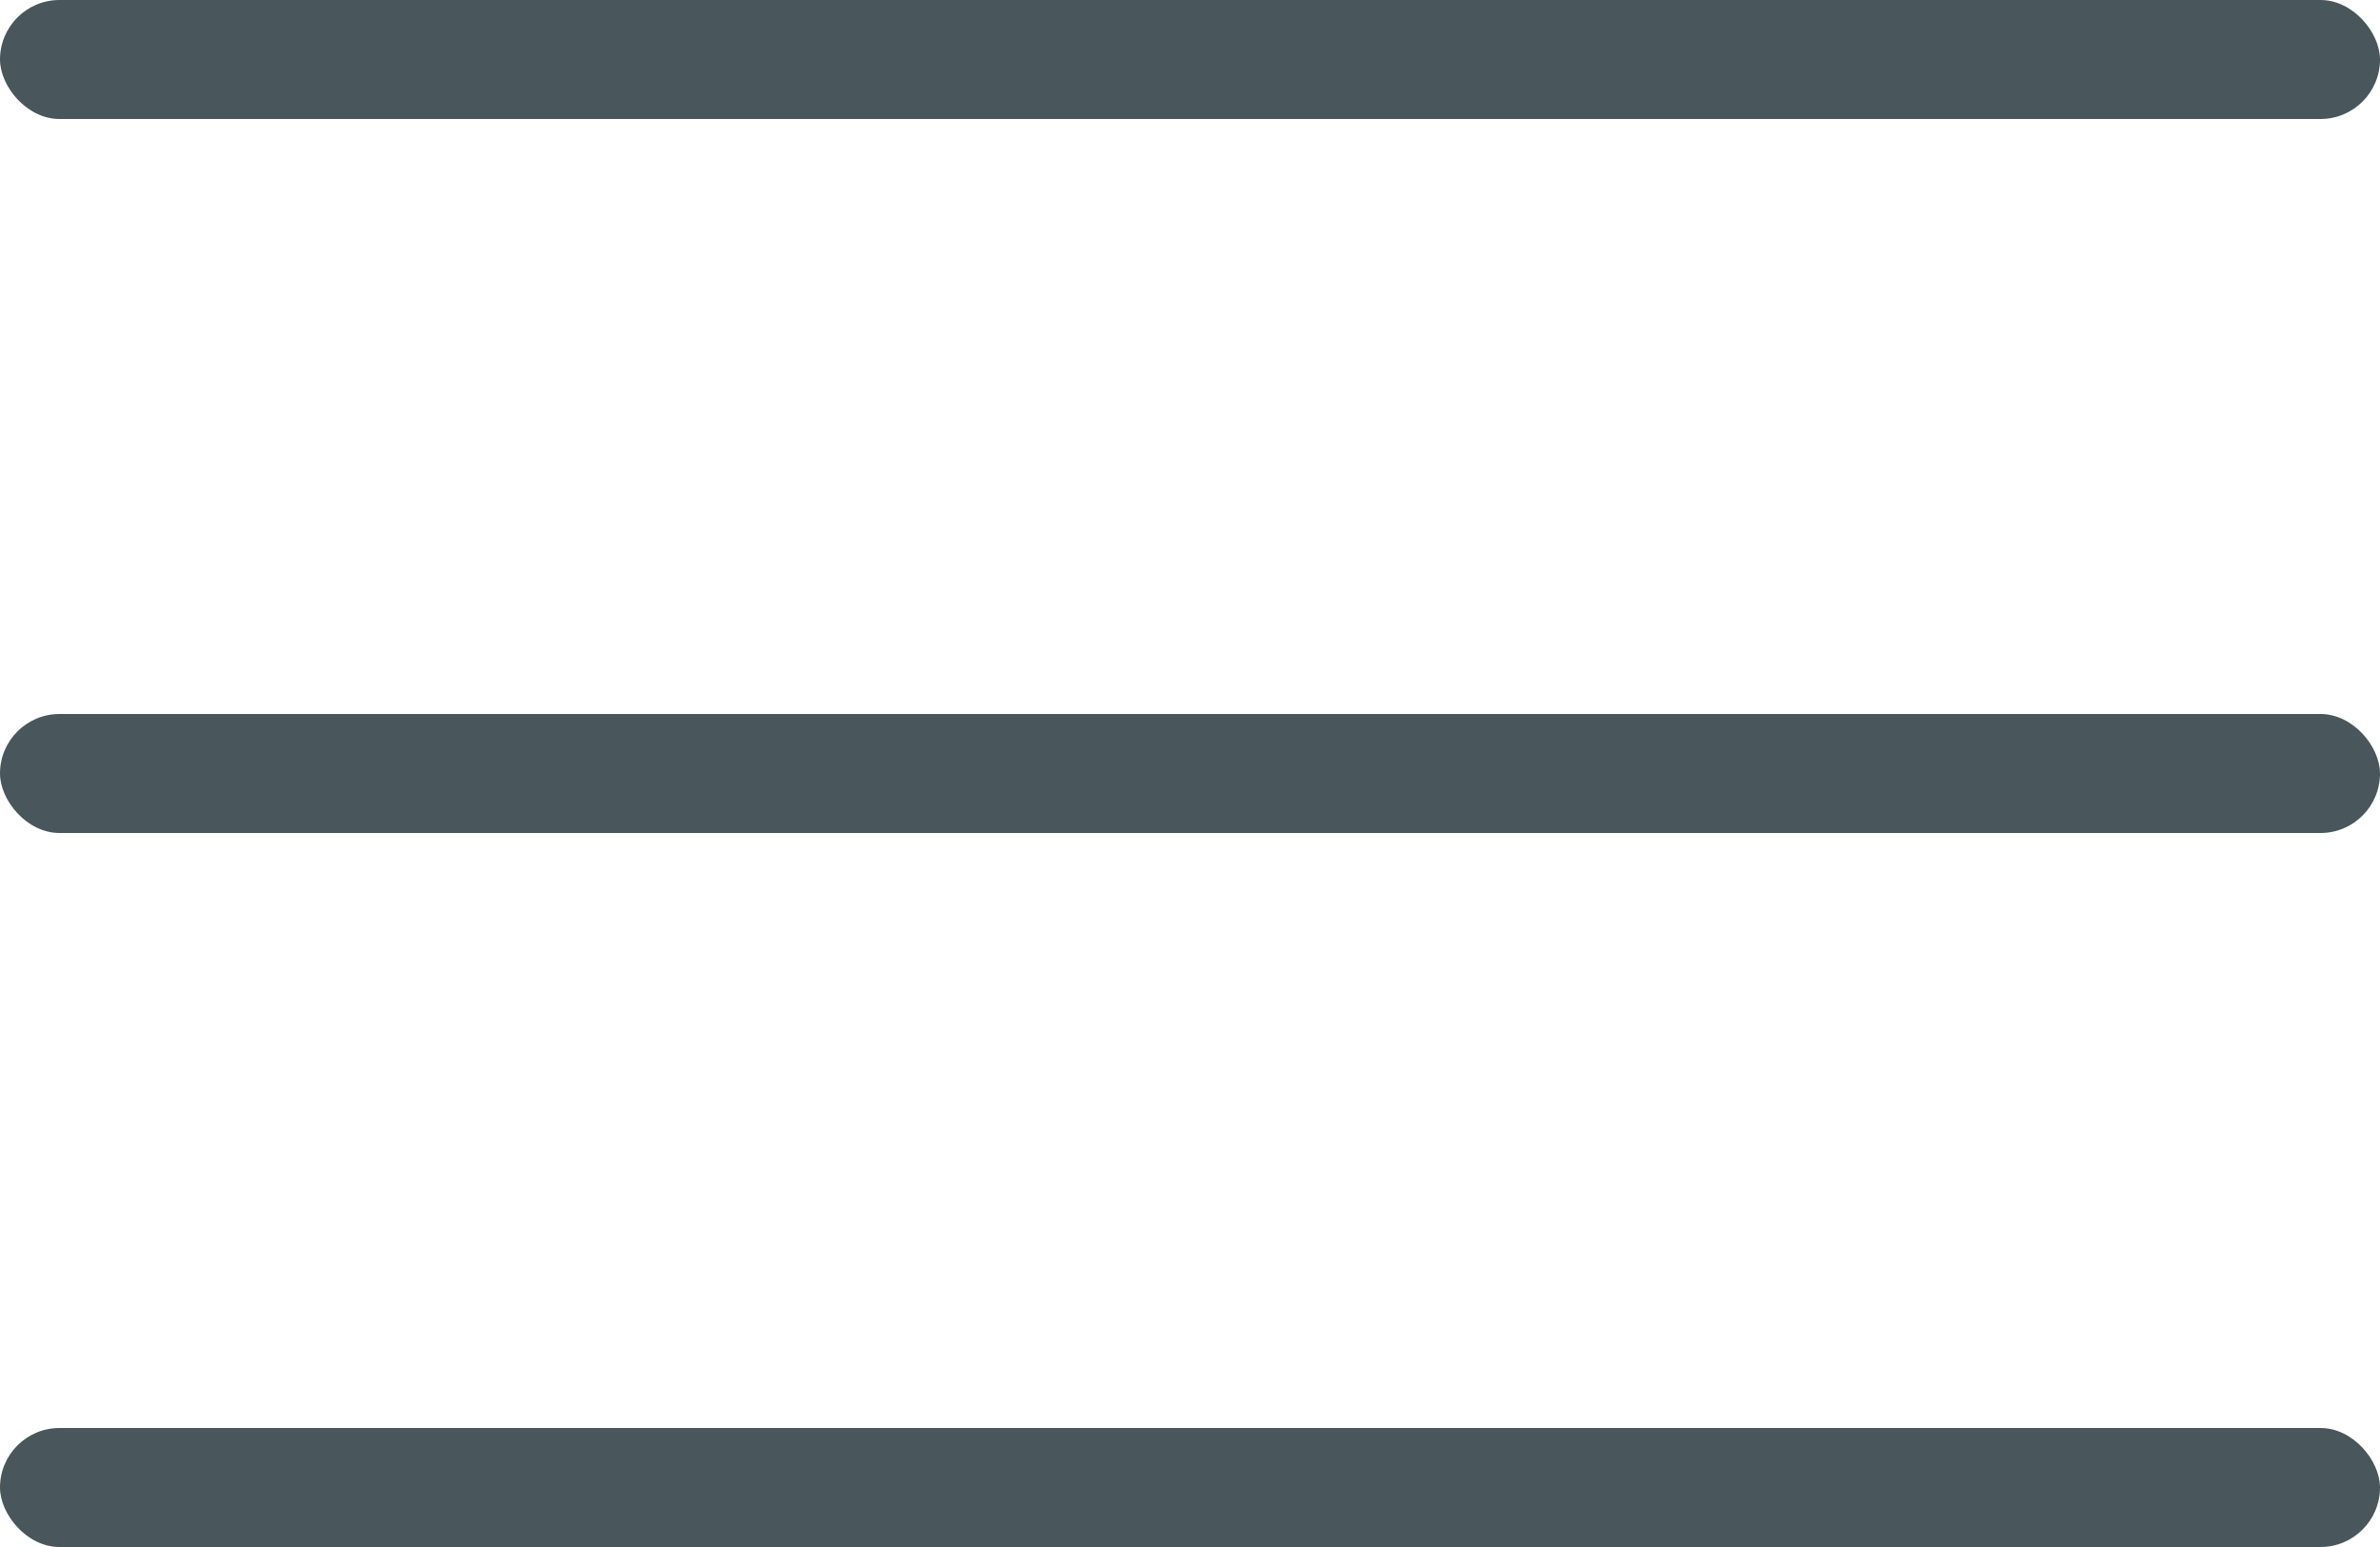
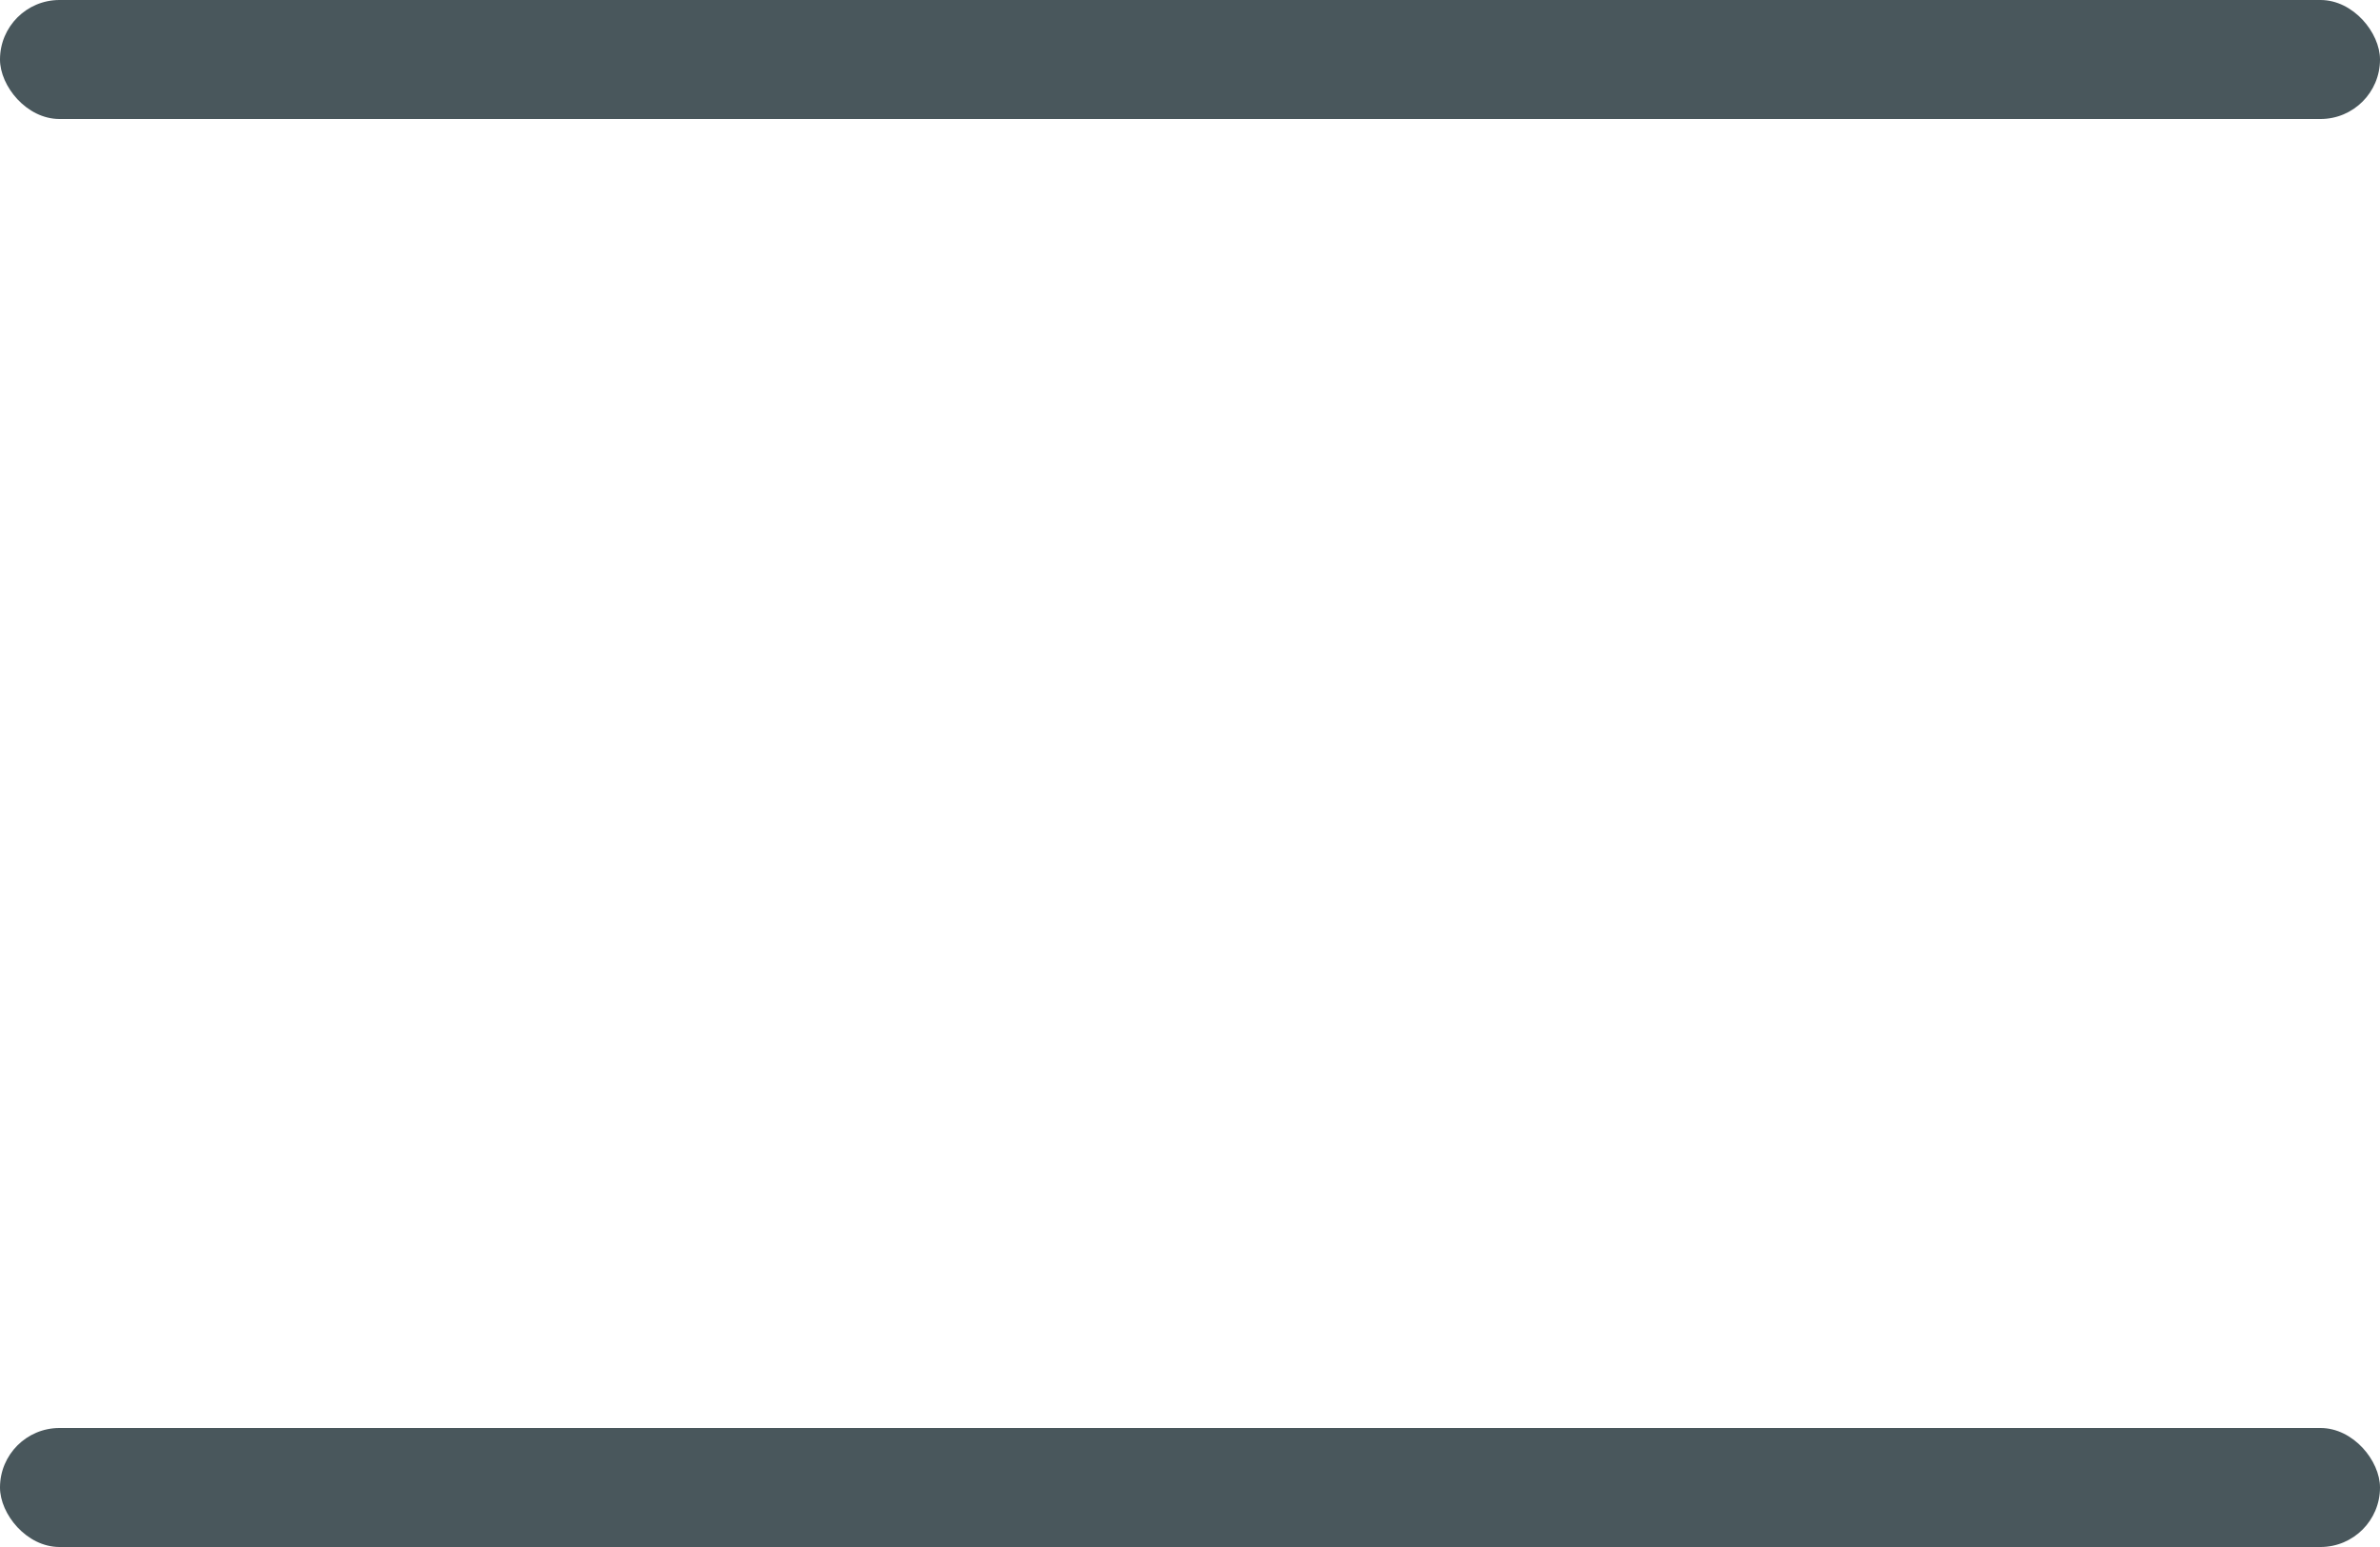
<svg xmlns="http://www.w3.org/2000/svg" width="40" height="26" viewBox="0 0 40 26" fill="none">
  <rect width="40" height="2" rx="1" fill="#49575C" />
-   <rect y="12" width="40" height="2" rx="1" fill="#49575C" />
  <rect y="24" width="40" height="2" rx="1" fill="#49575C" />
</svg>